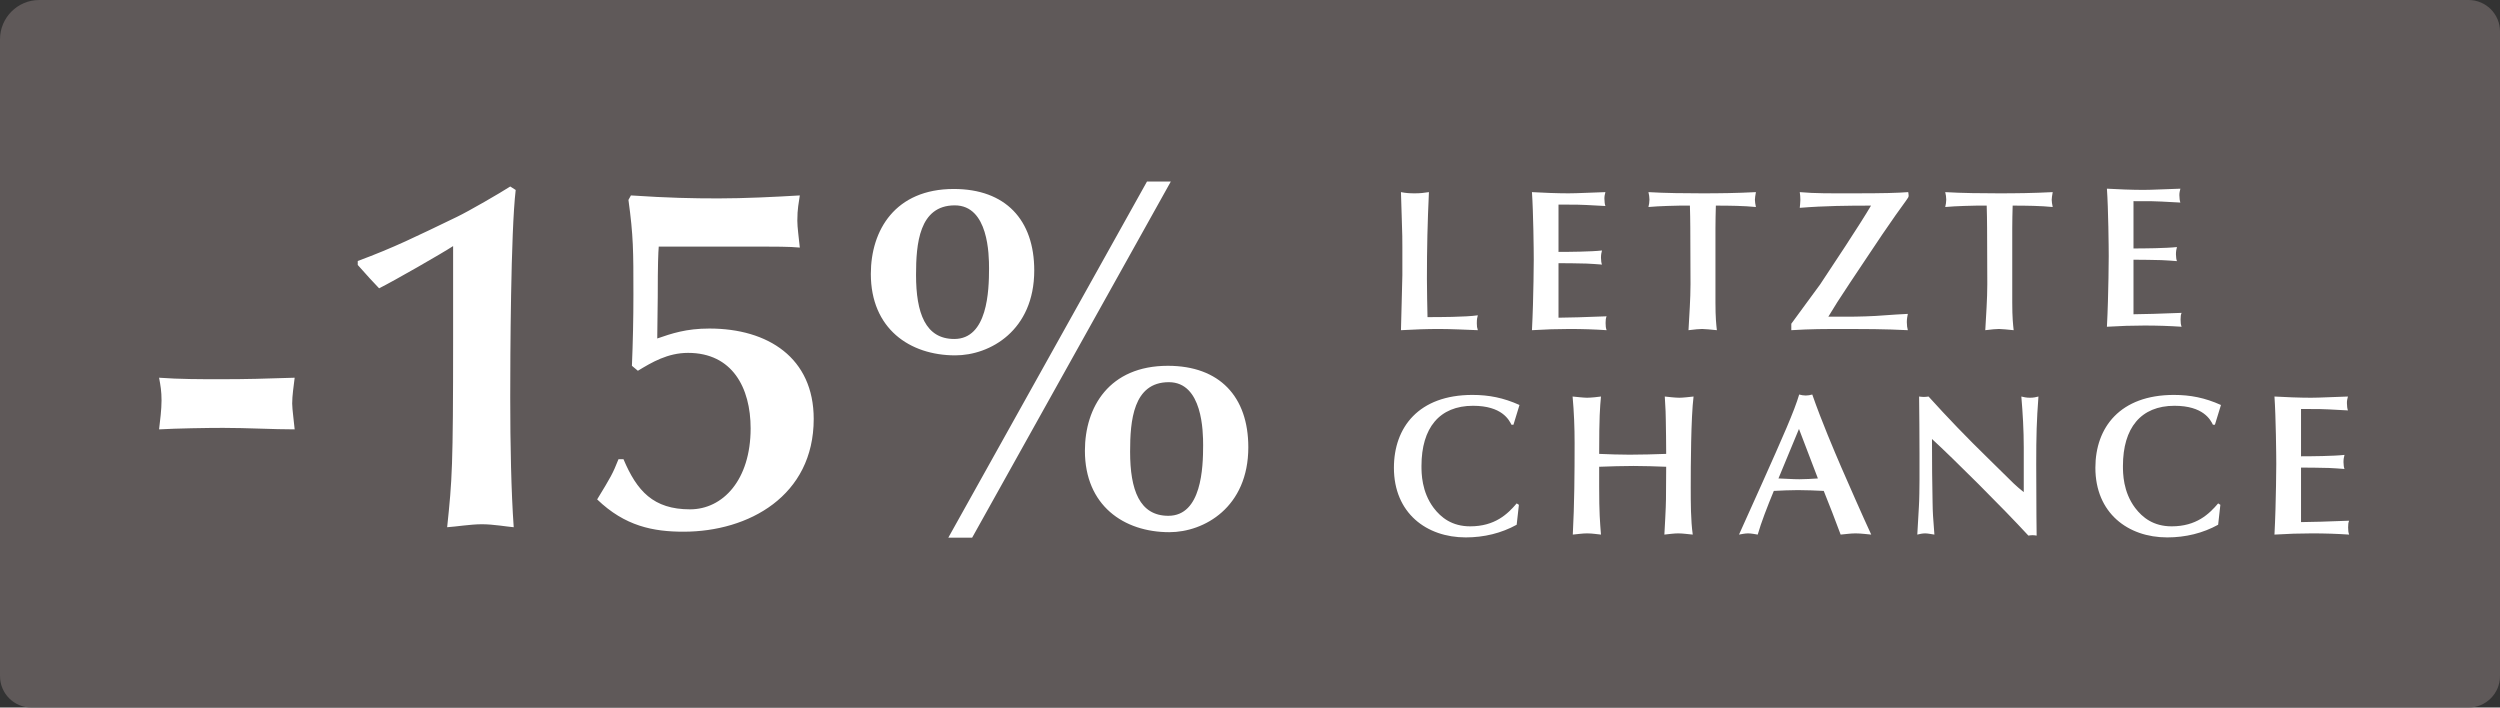
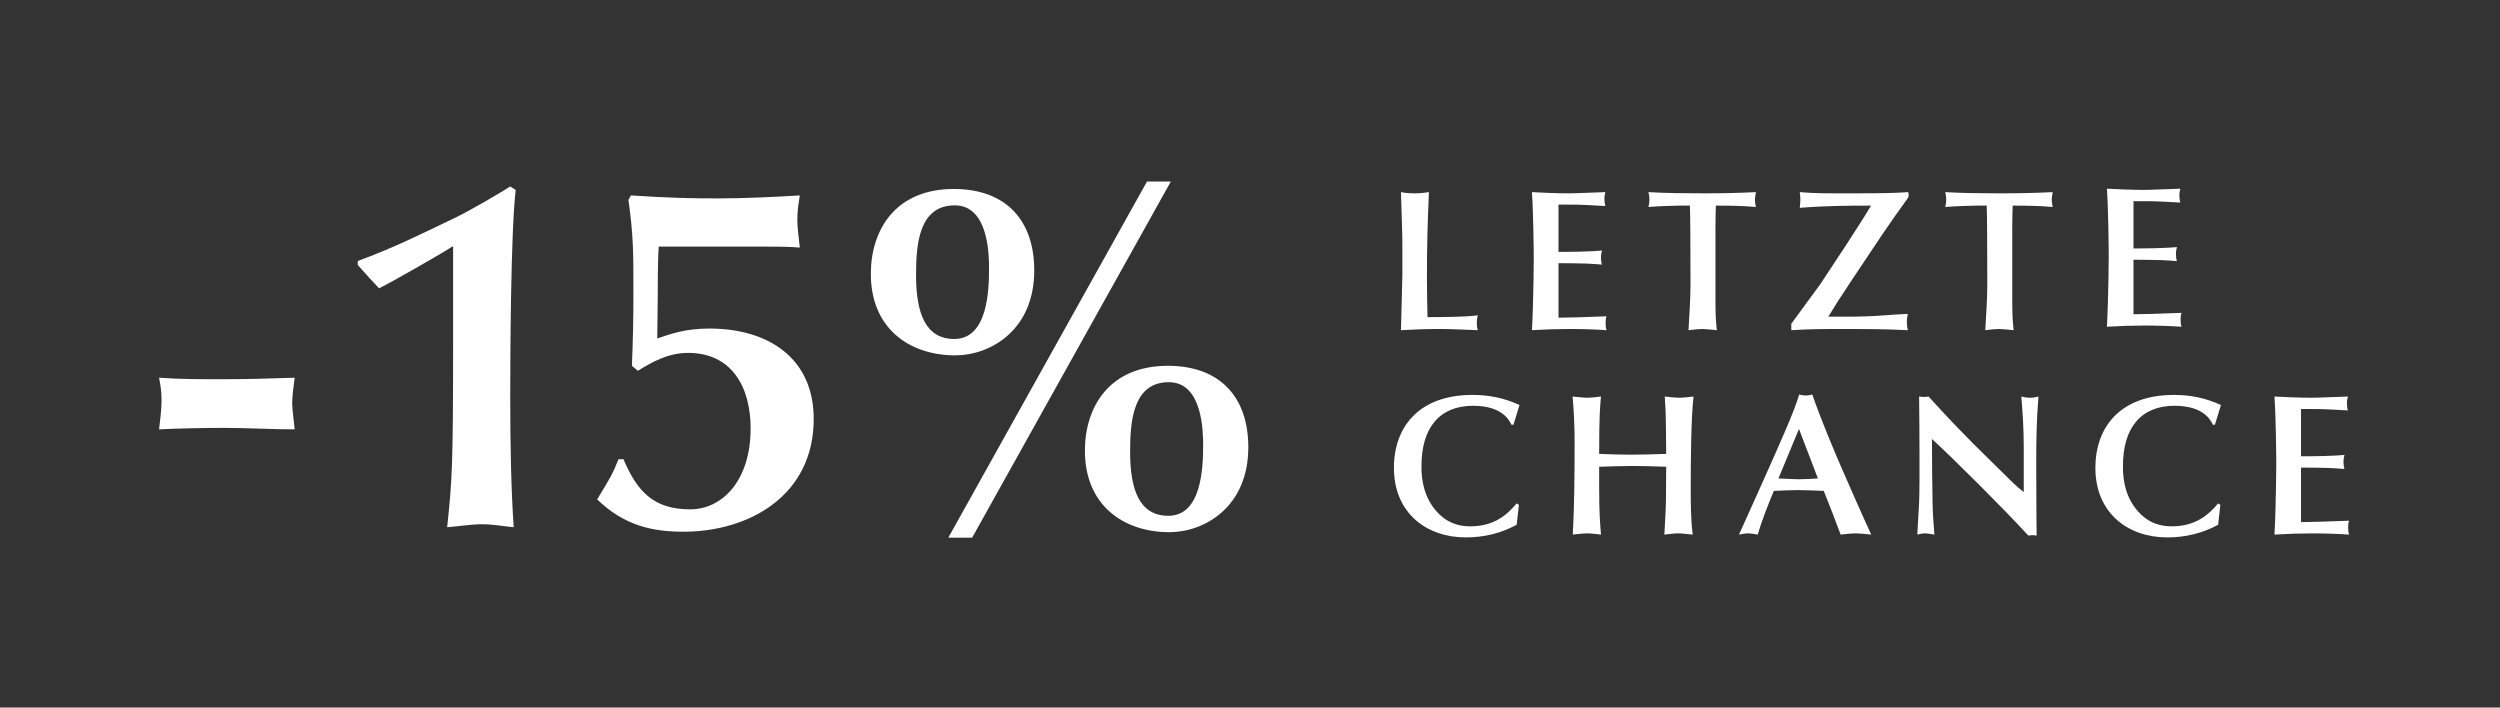
<svg xmlns="http://www.w3.org/2000/svg" width="159px" height="45px" viewBox="0 0 159 45" version="1.1">
  <rect x="0" y="0" width="159" height="45" fill="#333333" stroke="none" />
  <title>15_lastchance_DE</title>
  <desc>Created with Sketch.</desc>
  <g id="Page-1" stroke="none" stroke-width="1" fill="none" fill-rule="evenodd">
    <g id="All-stickers-DE-copy-outlined-" transform="translate(-527, -176)">
      <g id="15_lastchance_DE" transform="translate(527, 176)">
-         <path d="M2.5,0 L157,0 C158.105,-2.02906125e-16 159,0.895 159,2 L159,43 C159,44.105 158.105,45 157,45 L2,45 C0.895,45 1.3527075e-16,44.105 0,43 L0,2.5 C-1.69088438e-16,1.119 1.119,2.53632657e-16 2.5,0 Z" id="Rectangle" fill="#66605F" fill-rule="nonzero" opacity="0.85" />
        <g id="Group-2" transform="translate(10, 11)" fill="#FFFFFF">
          <path d="M0.117,16.308 C0.18,15.771 0.274,15.045 0.274,14.476 C0.274,13.876 0.211,13.528 0.117,13.023 C1.412,13.118 2.739,13.118 4.034,13.118 C5.708,13.118 6.782,13.086 8.741,13.023 C8.677,13.56 8.583,14.16 8.583,14.666 C8.583,15.013 8.709,15.929 8.741,16.308 C7.382,16.308 5.708,16.213 4.192,16.213 C3.181,16.213 1.222,16.245 0.117,16.308 Z M12.753,5.852 L12.753,5.599 C15.059,4.746 16.449,4.051 19.071,2.788 C19.797,2.44 21.819,1.271 22.451,0.861 L22.798,1.082 C22.482,3.767 22.451,11.791 22.451,14.286 C22.451,17.319 22.514,20.289 22.672,22.531 C22.261,22.5 21.377,22.342 20.65,22.342 C19.923,22.342 18.976,22.5 18.439,22.531 C18.755,19.499 18.818,18.804 18.818,10.496 L18.818,4.651 C18.091,5.125 15.059,6.863 14.111,7.337 C13.637,6.831 13.448,6.642 12.753,5.852 Z M29.337,18.204 L29.653,18.204 C30.506,20.225 31.549,21.394 33.886,21.394 C35.971,21.394 37.74,19.53 37.74,16.245 C37.74,13.655 36.571,11.443 33.76,11.443 C32.465,11.443 31.454,12.044 30.569,12.581 L30.19,12.265 C30.253,10.748 30.285,9.264 30.285,7.747 C30.285,4.936 30.285,4.02 29.969,1.714 L30.127,1.429 C32.496,1.587 34.044,1.619 35.687,1.619 C37.33,1.619 39.288,1.524 40.868,1.429 C40.804,1.903 40.71,2.251 40.71,3.04 C40.71,3.451 40.804,4.114 40.868,4.746 C40.299,4.683 39.035,4.683 38.498,4.683 L31.896,4.683 C31.864,5.094 31.833,5.789 31.833,7.874 C31.833,8.758 31.801,9.58 31.801,10.527 C32.717,10.211 33.634,9.895 35.118,9.895 C38.846,9.895 41.752,11.759 41.752,15.645 C41.752,20.541 37.614,22.816 33.476,22.816 C31.549,22.816 29.748,22.468 27.979,20.762 C28.863,19.309 28.958,19.151 29.337,18.204 Z M50.661,1.019 C53.946,1.019 55.778,2.977 55.778,6.199 C55.778,10.022 52.967,11.601 50.755,11.601 C47.849,11.601 45.385,9.895 45.385,6.421 C45.385,3.641 46.933,1.019 50.661,1.019 Z M48.26,6.484 C48.26,8.916 48.86,10.559 50.692,10.559 C52.809,10.559 52.903,7.495 52.903,6.073 C52.903,5.22 52.872,2.061 50.724,2.061 C48.449,2.061 48.26,4.525 48.26,6.484 Z M64.276,12.265 C67.561,12.265 69.393,14.223 69.393,17.445 C69.393,21.268 66.582,22.847 64.371,22.847 C61.464,22.847 59,21.141 59,17.667 C59,14.887 60.548,12.265 64.276,12.265 Z M61.875,17.73 C61.875,20.162 62.475,21.805 64.307,21.805 C66.424,21.805 66.519,18.741 66.519,17.319 C66.519,16.466 66.487,13.307 64.339,13.307 C62.065,13.307 61.875,15.771 61.875,17.73 Z M62.949,0.545 L64.465,0.545 L51.829,23.195 L50.313,23.195 L62.949,0.545 Z" id="-15%" />
          <path d="M79.19,6.506 L79.19,4.714 C79.19,4.15 79.19,4.022 79.152,2.883 C79.139,2.614 79.114,1.462 79.101,1.219 C79.421,1.283 79.664,1.296 79.984,1.296 C80.304,1.296 80.56,1.27 80.88,1.219 C80.79,3.152 80.752,4.765 80.752,6.736 C80.752,7.632 80.778,8.464 80.79,9.168 L81.021,9.168 C81.392,9.168 83.235,9.168 83.99,9.053 C83.952,9.194 83.926,9.27 83.926,9.565 C83.926,9.757 83.939,9.834 83.99,10 C83.338,9.974 82.237,9.923 81.546,9.923 C80.726,9.923 80.035,9.949 79.101,10 C79.101,9.795 79.19,6.826 79.19,6.506 Z M89.121,2.013 L89.121,5.021 C89.774,5.021 91.208,5.008 91.886,4.931 C91.848,5.072 91.822,5.2 91.822,5.392 C91.822,5.571 91.848,5.738 91.886,5.827 C91.553,5.802 91.22,5.776 90.9,5.763 C90.312,5.75 89.71,5.738 89.121,5.738 L89.121,9.206 C89.454,9.206 91.092,9.168 92.18,9.117 C92.129,9.232 92.116,9.36 92.116,9.539 C92.116,9.731 92.129,9.859 92.18,10 C91.412,9.949 90.644,9.923 89.825,9.923 C89.057,9.923 88.251,9.949 87.432,10 C87.457,9.462 87.483,8.938 87.496,8.4 C87.521,7.658 87.547,6.096 87.547,5.507 C87.547,4.97 87.521,2.499 87.432,1.219 C88.059,1.258 89.057,1.296 89.748,1.296 C90.337,1.296 91.182,1.245 92.104,1.219 C92.065,1.373 92.04,1.475 92.04,1.629 C92.04,1.821 92.065,2 92.104,2.102 L90.9,2.038 C90.427,2.013 90.299,2.013 89.121,2.013 Z M99.103,3.51 L99.103,8.246 C99.103,9.219 99.154,9.642 99.193,10 C98.822,9.962 98.412,9.923 98.258,9.923 C98.041,9.923 97.849,9.949 97.388,10 C97.439,9.027 97.516,8.042 97.516,7.069 L97.503,3.498 C97.503,3.024 97.49,2.576 97.478,2.077 L96.838,2.077 C96.722,2.077 95.494,2.102 94.841,2.166 C94.879,2.013 94.905,1.846 94.905,1.693 C94.905,1.539 94.879,1.373 94.841,1.219 C95.852,1.283 97.273,1.296 98.258,1.296 C99.321,1.296 100.447,1.283 101.676,1.219 C101.638,1.437 101.612,1.603 101.612,1.706 C101.612,1.846 101.638,1.962 101.676,2.166 C100.921,2.09 100.012,2.077 99.129,2.077 C99.116,2.538 99.103,3.024 99.103,3.51 Z M103.927,10 L103.927,9.59 C104.208,9.194 105.501,7.453 105.757,7.094 C106.346,6.211 108.343,3.203 108.996,2.077 C107.562,2.077 106.039,2.09 104.464,2.218 C104.477,2.064 104.503,1.885 104.503,1.718 C104.503,1.514 104.49,1.386 104.464,1.219 C105.45,1.309 106.41,1.296 107.908,1.296 C109.853,1.296 110.66,1.27 111.364,1.219 C111.376,1.309 111.389,1.373 111.389,1.437 C111.389,1.539 111.364,1.565 111.21,1.782 L110.557,2.691 C110.084,3.357 109.367,4.419 108.791,5.29 L107.664,6.979 C107.024,7.939 106.615,8.579 106.282,9.142 L107.511,9.142 C108.1,9.142 109.162,9.117 109.879,9.053 C110.365,9.014 110.852,8.989 111.338,8.963 C111.312,9.117 111.274,9.258 111.274,9.488 C111.274,9.68 111.3,9.872 111.338,10 C110.954,9.987 110.122,9.923 107.626,9.923 C105.872,9.923 105.22,9.923 103.927,10 Z M117.979,3.51 L117.979,8.246 C117.979,9.219 118.031,9.642 118.069,10 C117.698,9.962 117.288,9.923 117.135,9.923 C116.917,9.923 116.725,9.949 116.264,10 C116.315,9.027 116.392,8.042 116.392,7.069 L116.379,3.498 C116.379,3.024 116.367,2.576 116.354,2.077 L115.714,2.077 C115.599,2.077 114.37,2.102 113.717,2.166 C113.755,2.013 113.781,1.846 113.781,1.693 C113.781,1.539 113.755,1.373 113.717,1.219 C114.728,1.283 116.149,1.296 117.135,1.296 C118.197,1.296 119.323,1.283 120.552,1.219 C120.514,1.437 120.488,1.603 120.488,1.706 C120.488,1.846 120.514,1.962 120.552,2.166 C119.797,2.09 118.888,2.077 118.005,2.077 C117.992,2.538 117.979,3.024 117.979,3.51 Z M125.69,1.794 L125.69,4.802 C126.342,4.802 127.776,4.789 128.454,4.712 C128.416,4.853 128.39,4.981 128.39,5.173 C128.39,5.352 128.416,5.518 128.454,5.608 C128.122,5.582 127.789,5.557 127.469,5.544 C126.88,5.531 126.278,5.518 125.69,5.518 L125.69,8.987 C126.022,8.987 127.661,8.949 128.749,8.898 C128.698,9.013 128.685,9.141 128.685,9.32 C128.685,9.512 128.698,9.64 128.749,9.781 C127.981,9.73 127.213,9.704 126.394,9.704 C125.626,9.704 124.819,9.73 124,9.781 C124.026,9.243 124.051,8.718 124.064,8.181 C124.09,7.438 124.115,5.877 124.115,5.288 C124.115,4.75 124.09,2.28 124,1 C124.627,1.038 125.626,1.077 126.317,1.077 C126.906,1.077 127.75,1.026 128.672,1 C128.634,1.154 128.608,1.256 128.608,1.41 C128.608,1.602 128.634,1.781 128.672,1.883 L127.469,1.819 C126.995,1.794 126.867,1.794 125.69,1.794 Z M86.64,14.757 L86.256,16.011 L86.128,16.011 C85.974,15.704 85.526,14.808 83.683,14.808 C81.546,14.808 80.406,16.216 80.406,18.635 C80.406,19.083 80.406,20.274 81.187,21.31 C81.648,21.912 82.339,22.475 83.504,22.475 C85.078,22.475 85.885,21.694 86.461,21.016 L86.602,21.106 L86.461,22.373 C85.488,22.91 84.387,23.179 83.222,23.179 C80.726,23.179 78.653,21.63 78.653,18.75 C78.653,16.178 80.227,14.117 83.645,14.117 C84.694,14.117 85.616,14.296 86.64,14.757 Z M95.956,20.747 L95.969,18.686 C95.278,18.661 94.587,18.635 93.896,18.635 C93.166,18.635 92.436,18.661 91.707,18.686 L91.707,19.966 C91.707,21.618 91.758,22.194 91.822,23 C91.63,22.987 91.297,22.923 90.939,22.923 C90.632,22.923 90.337,22.974 90.03,23 C90.132,21.054 90.145,19.122 90.145,17.176 C90.145,16.178 90.107,15.205 90.017,14.219 C90.273,14.245 90.734,14.296 90.939,14.296 C91.182,14.296 91.656,14.245 91.822,14.219 C91.758,14.923 91.707,15.474 91.707,17.867 C92.347,17.893 93,17.918 93.64,17.918 C94.42,17.918 95.188,17.893 95.969,17.867 C95.969,17.534 95.956,15.986 95.944,15.666 C95.944,15.269 95.931,15.166 95.88,14.219 C96.123,14.245 96.532,14.296 96.814,14.296 C97.044,14.296 97.467,14.245 97.71,14.219 C97.544,15.55 97.531,18.648 97.531,19.979 C97.531,20.99 97.531,22.078 97.659,23 C97.352,22.974 97.032,22.923 96.724,22.923 C96.456,22.923 96.123,22.974 95.854,23 C95.867,22.77 95.956,21.221 95.956,20.747 Z M107.065,23 L106.527,21.579 L105.99,20.222 C105.439,20.197 104.902,20.171 104.351,20.171 C103.839,20.171 103.327,20.197 102.815,20.222 C102.406,21.208 101.996,22.27 101.791,23 C101.625,22.974 101.382,22.923 101.177,22.923 C100.959,22.923 100.78,22.974 100.601,23 L102.086,19.698 C103.378,16.805 104.121,15.141 104.428,14.091 C104.569,14.13 104.697,14.155 104.85,14.155 C104.991,14.155 105.119,14.13 105.26,14.091 C105.874,15.845 106.642,17.637 107.103,18.712 C107.59,19.826 108.434,21.758 109.01,23 C108.818,22.987 108.37,22.923 108.012,22.923 C107.654,22.923 107.295,22.987 107.065,23 Z M105.618,19.429 L104.415,16.28 L103.11,19.429 C103.558,19.442 103.993,19.48 104.441,19.48 C104.838,19.48 105.222,19.454 105.618,19.429 Z M112.08,19.557 L112.08,17.816 C112.08,16.613 112.068,15.41 112.055,14.219 C112.157,14.232 112.26,14.245 112.362,14.245 C112.464,14.245 112.554,14.232 112.656,14.219 C113.872,15.563 115.012,16.754 116.56,18.264 L118.071,19.749 C118.314,19.979 118.429,20.069 118.711,20.299 L118.711,17.458 C118.711,16.37 118.647,15.269 118.557,14.219 C118.711,14.258 118.877,14.296 119.108,14.296 C119.338,14.296 119.492,14.258 119.645,14.219 C119.53,15.768 119.504,16.677 119.504,18.546 C119.504,19.288 119.517,21.131 119.517,21.797 C119.517,22.078 119.53,22.744 119.53,23.064 C119.44,23.051 119.351,23.038 119.274,23.038 C119.184,23.038 119.095,23.051 119.005,23.064 C117.38,21.298 114.231,18.162 112.874,16.92 C112.874,18.661 112.887,19.595 112.912,20.952 C112.925,21.694 112.938,21.822 113.028,23 C112.887,22.987 112.631,22.923 112.452,22.923 C112.26,22.923 112.093,22.962 111.94,23 L112.042,21.221 C112.068,20.875 112.08,19.915 112.08,19.557 Z M131.253,14.757 L130.869,16.011 L130.741,16.011 C130.587,15.704 130.139,14.808 128.296,14.808 C126.159,14.808 125.019,16.216 125.019,18.635 C125.019,19.083 125.019,20.274 125.8,21.31 C126.261,21.912 126.952,22.475 128.117,22.475 C129.691,22.475 130.498,21.694 131.074,21.016 L131.215,21.106 L131.074,22.373 C130.101,22.91 129,23.179 127.835,23.179 C125.339,23.179 123.266,21.63 123.266,18.75 C123.266,16.178 124.84,14.117 128.258,14.117 C129.307,14.117 130.229,14.296 131.253,14.757 Z M136.345,15.013 L136.345,18.021 C136.998,18.021 138.432,18.008 139.11,17.931 C139.072,18.072 139.046,18.2 139.046,18.392 C139.046,18.571 139.072,18.738 139.11,18.827 C138.777,18.802 138.445,18.776 138.125,18.763 C137.536,18.75 136.934,18.738 136.345,18.738 L136.345,22.206 C136.678,22.206 138.317,22.168 139.405,22.117 C139.353,22.232 139.341,22.36 139.341,22.539 C139.341,22.731 139.353,22.859 139.405,23 C138.637,22.949 137.869,22.923 137.049,22.923 C136.281,22.923 135.475,22.949 134.656,23 C134.681,22.462 134.707,21.938 134.72,21.4 C134.745,20.658 134.771,19.096 134.771,18.507 C134.771,17.97 134.745,15.499 134.656,14.219 C135.283,14.258 136.281,14.296 136.973,14.296 C137.561,14.296 138.406,14.245 139.328,14.219 C139.289,14.373 139.264,14.475 139.264,14.629 C139.264,14.821 139.289,15 139.328,15.102 L138.125,15.038 C137.651,15.013 137.523,15.013 136.345,15.013 Z" id="Letzt-chance" />
        </g>
      </g>
    </g>
  </g>
</svg>